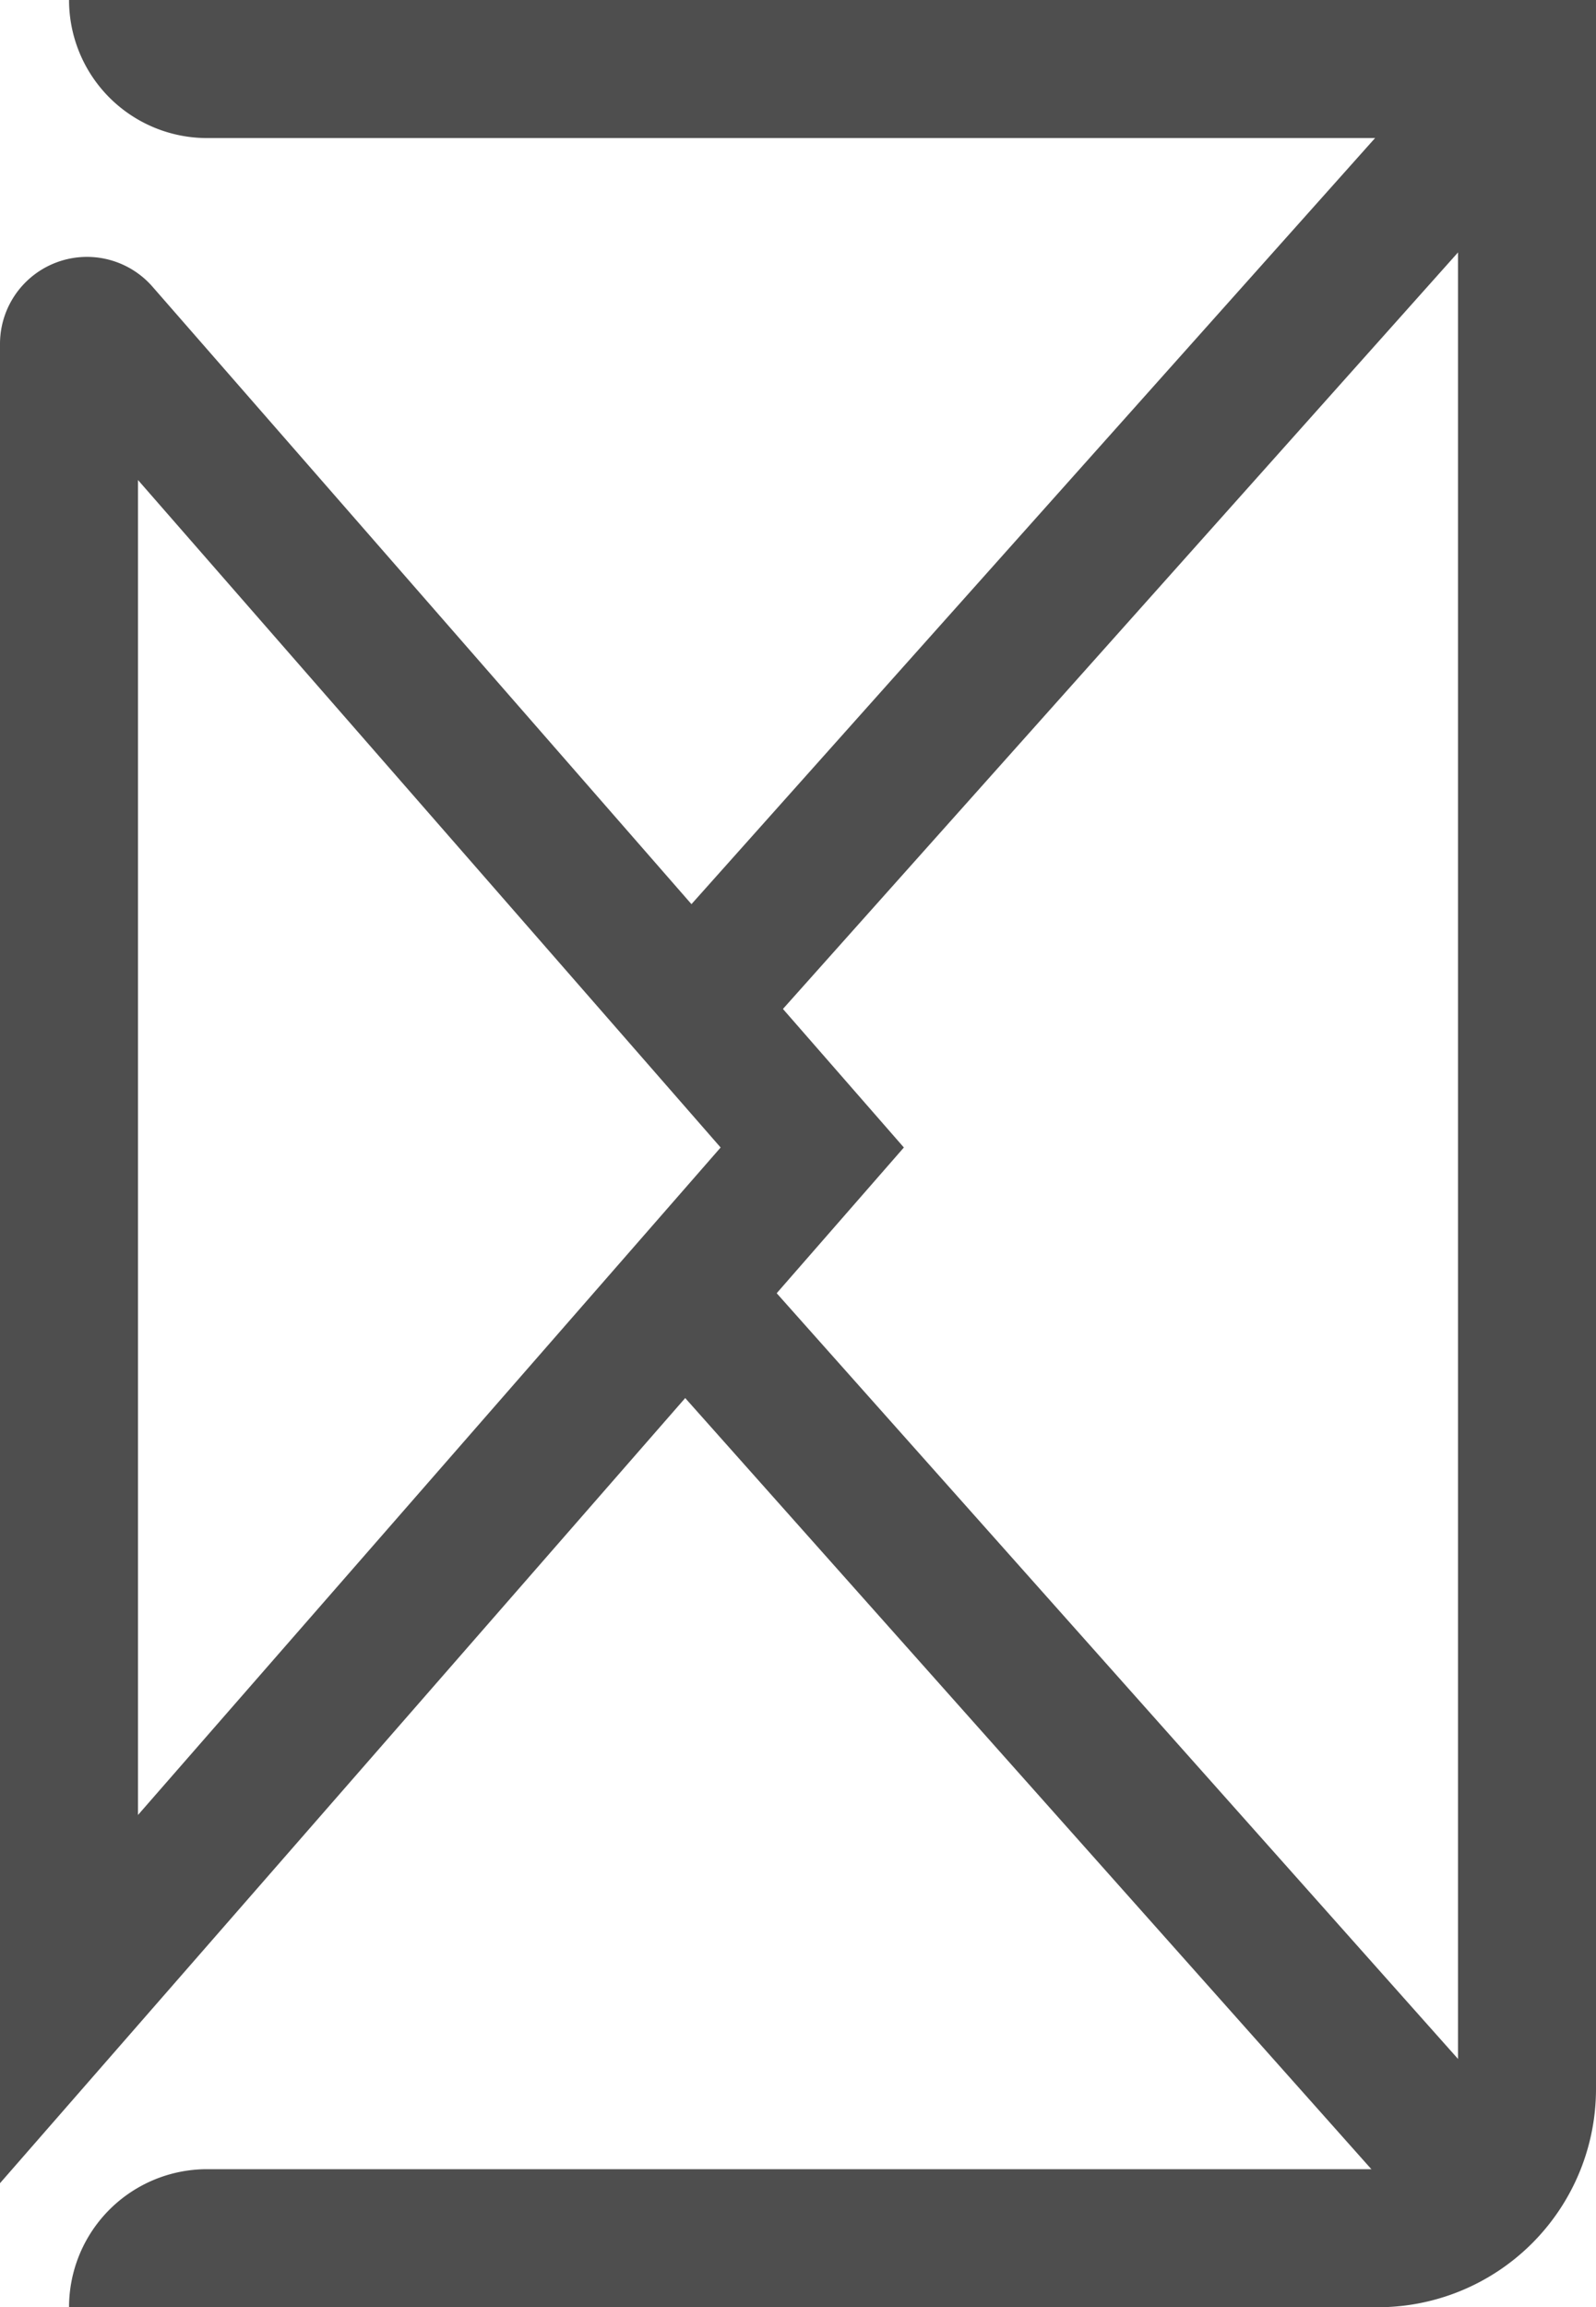
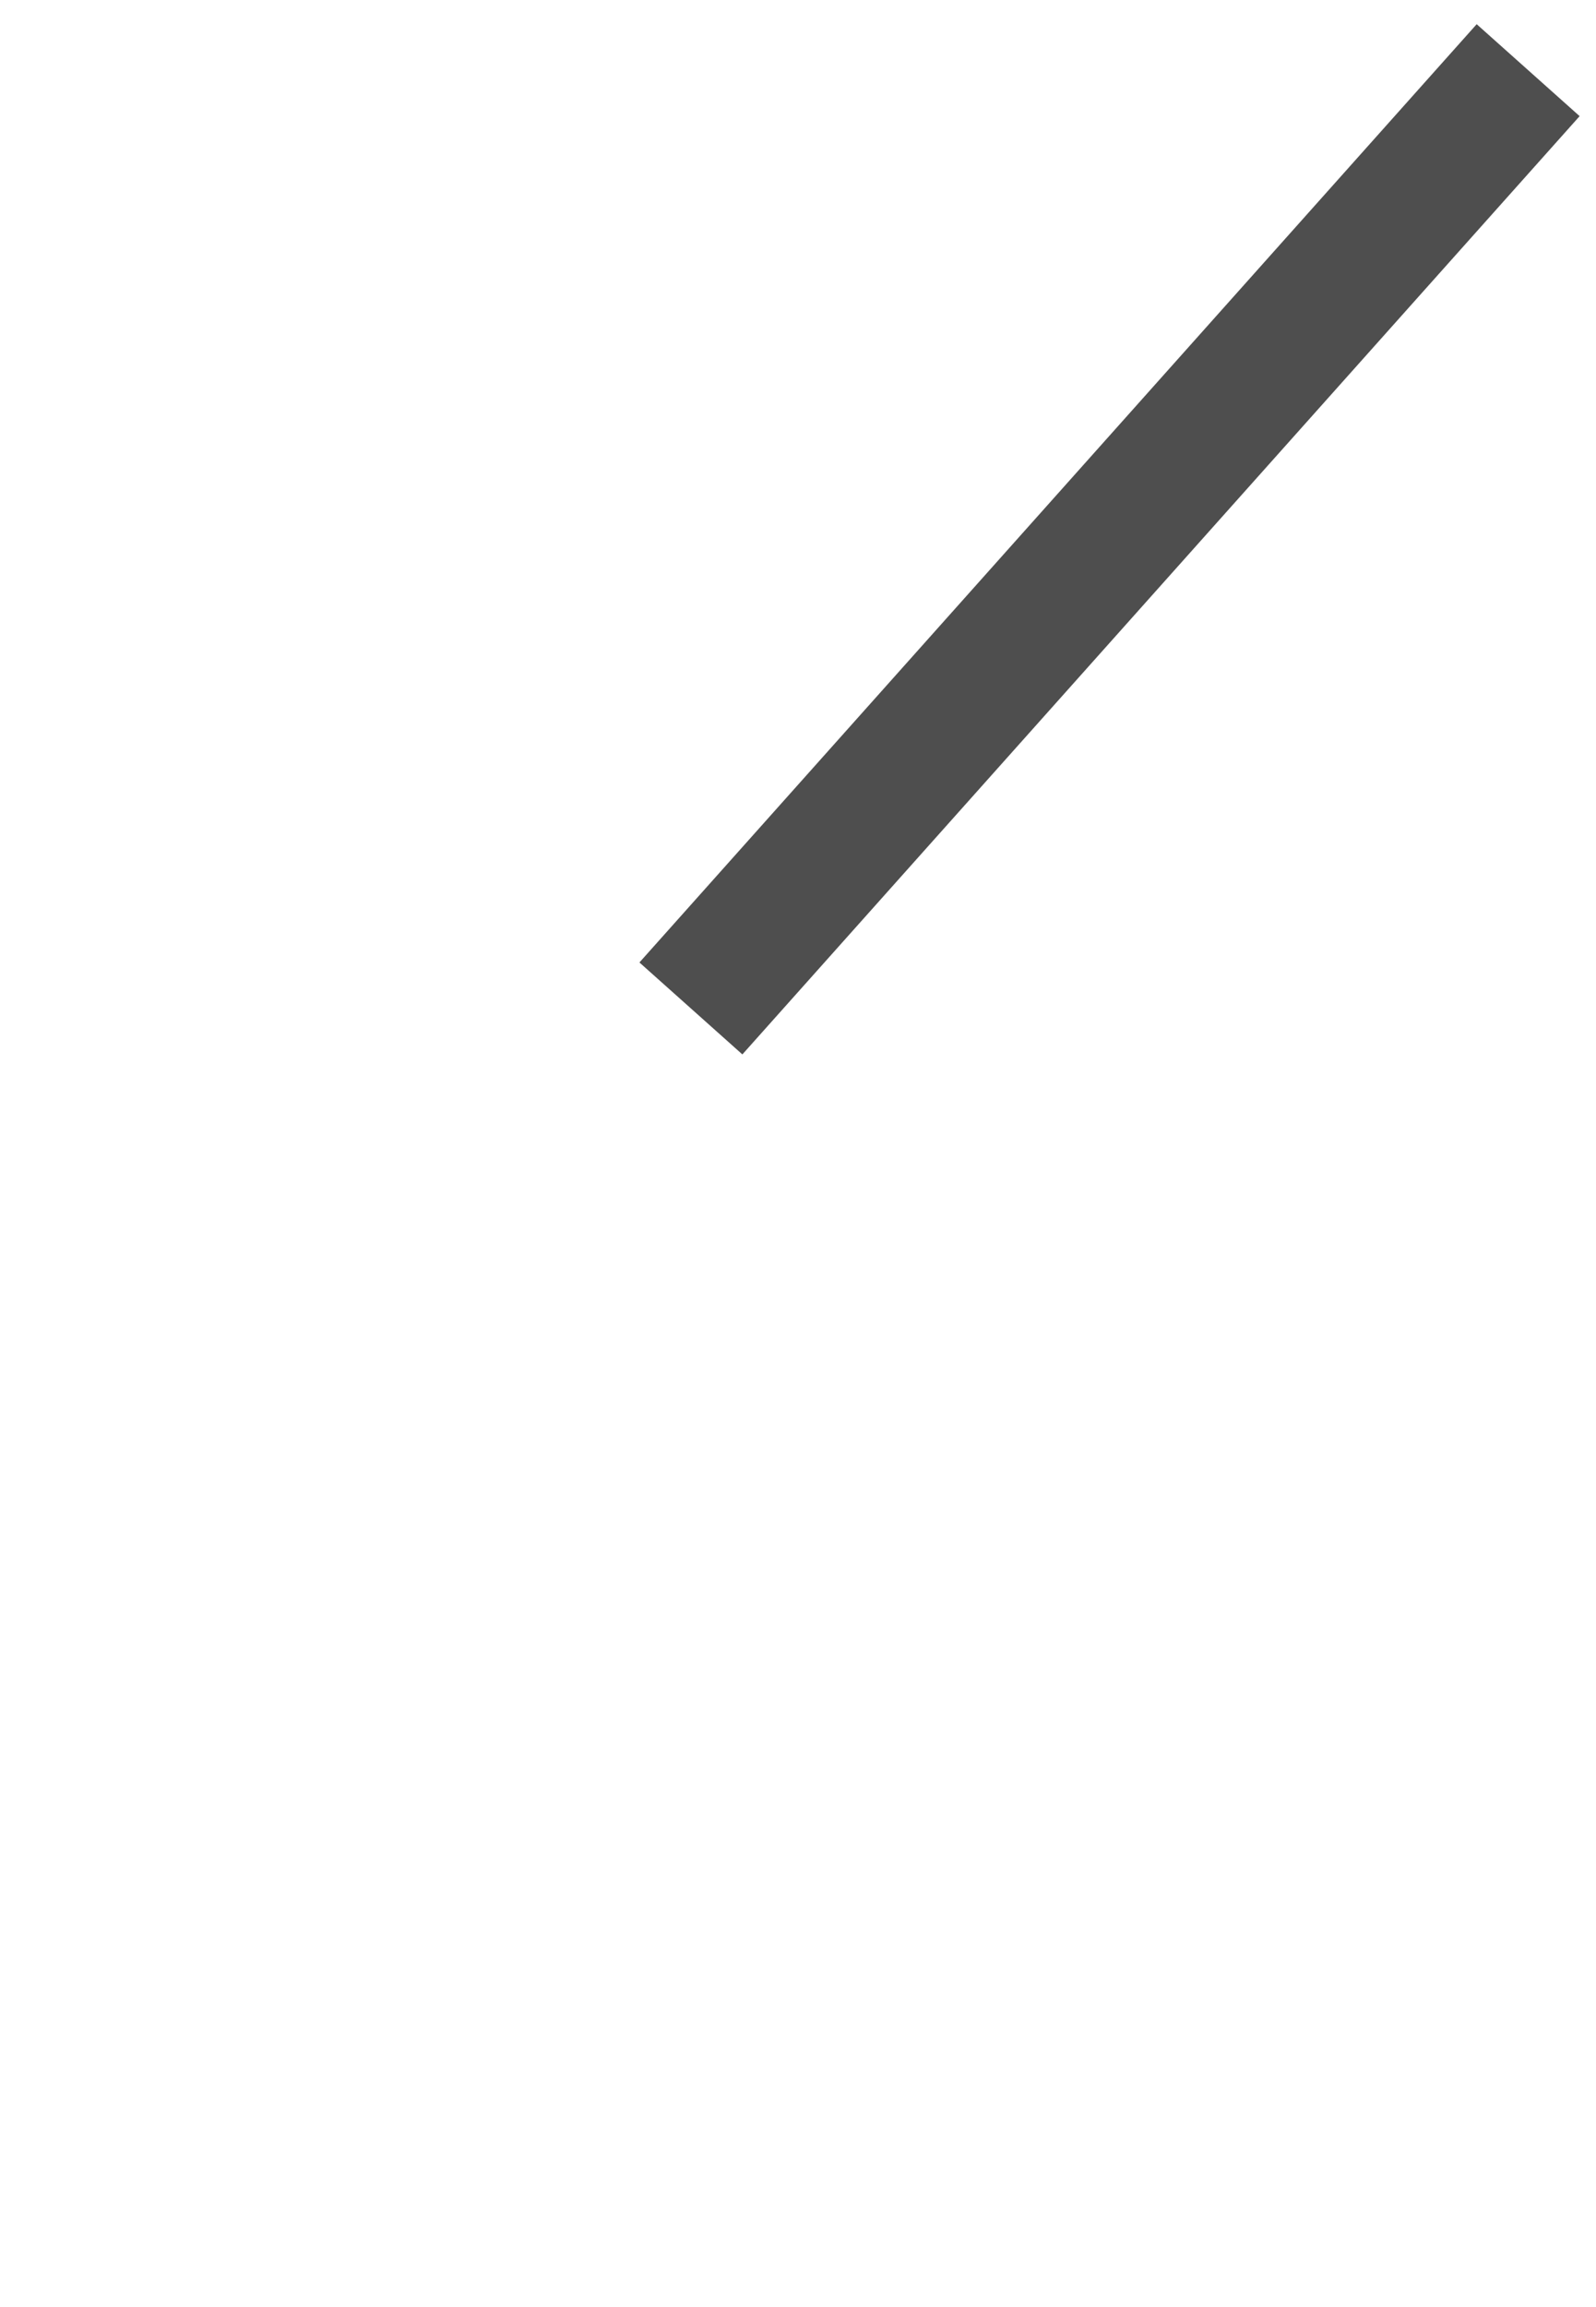
<svg xmlns="http://www.w3.org/2000/svg" height="23.547" viewBox="0 0 16.296 23.547" width="16.296">
  <clipPath id="a">
-     <path d="m0 0h23.547v16.296h-23.547z" />
+     <path d="m0 0h23.547v16.296h-23.547" />
  </clipPath>
  <g clip-path="url(#a)" fill="#4e4e4e" transform="matrix(0 -1 1 0 0 23.547)">
-     <path d="m23.547 18.091h-21.319a2.228 2.228 0 0 1 -2.228-2.228v-13.363a1.409 1.409 0 0 1 1.409 1.409v11.954a.819.819 0 0 0 .819.819h19.91v-12.773a1.409 1.409 0 0 1 1.409-1.409z" transform="translate(0 -1.795)" />
-     <path d="m15.07 9.229-10.57-9.229h18.77a.888.888 0 0 1 .584 1.558zm-6.812-7.82 6.812 5.949 6.812-5.949z" transform="translate(-3.234)" />
-     <path d="m0 0h12.316v1.409h-12.316z" transform="matrix(.747 -.665 .665 .747 .678 14.653)" />
    <path d="m0 0h1.409v12.836h-1.409z" transform="matrix(.666 -.746 .746 .666 12.786 7.58)" />
  </g>
</svg>